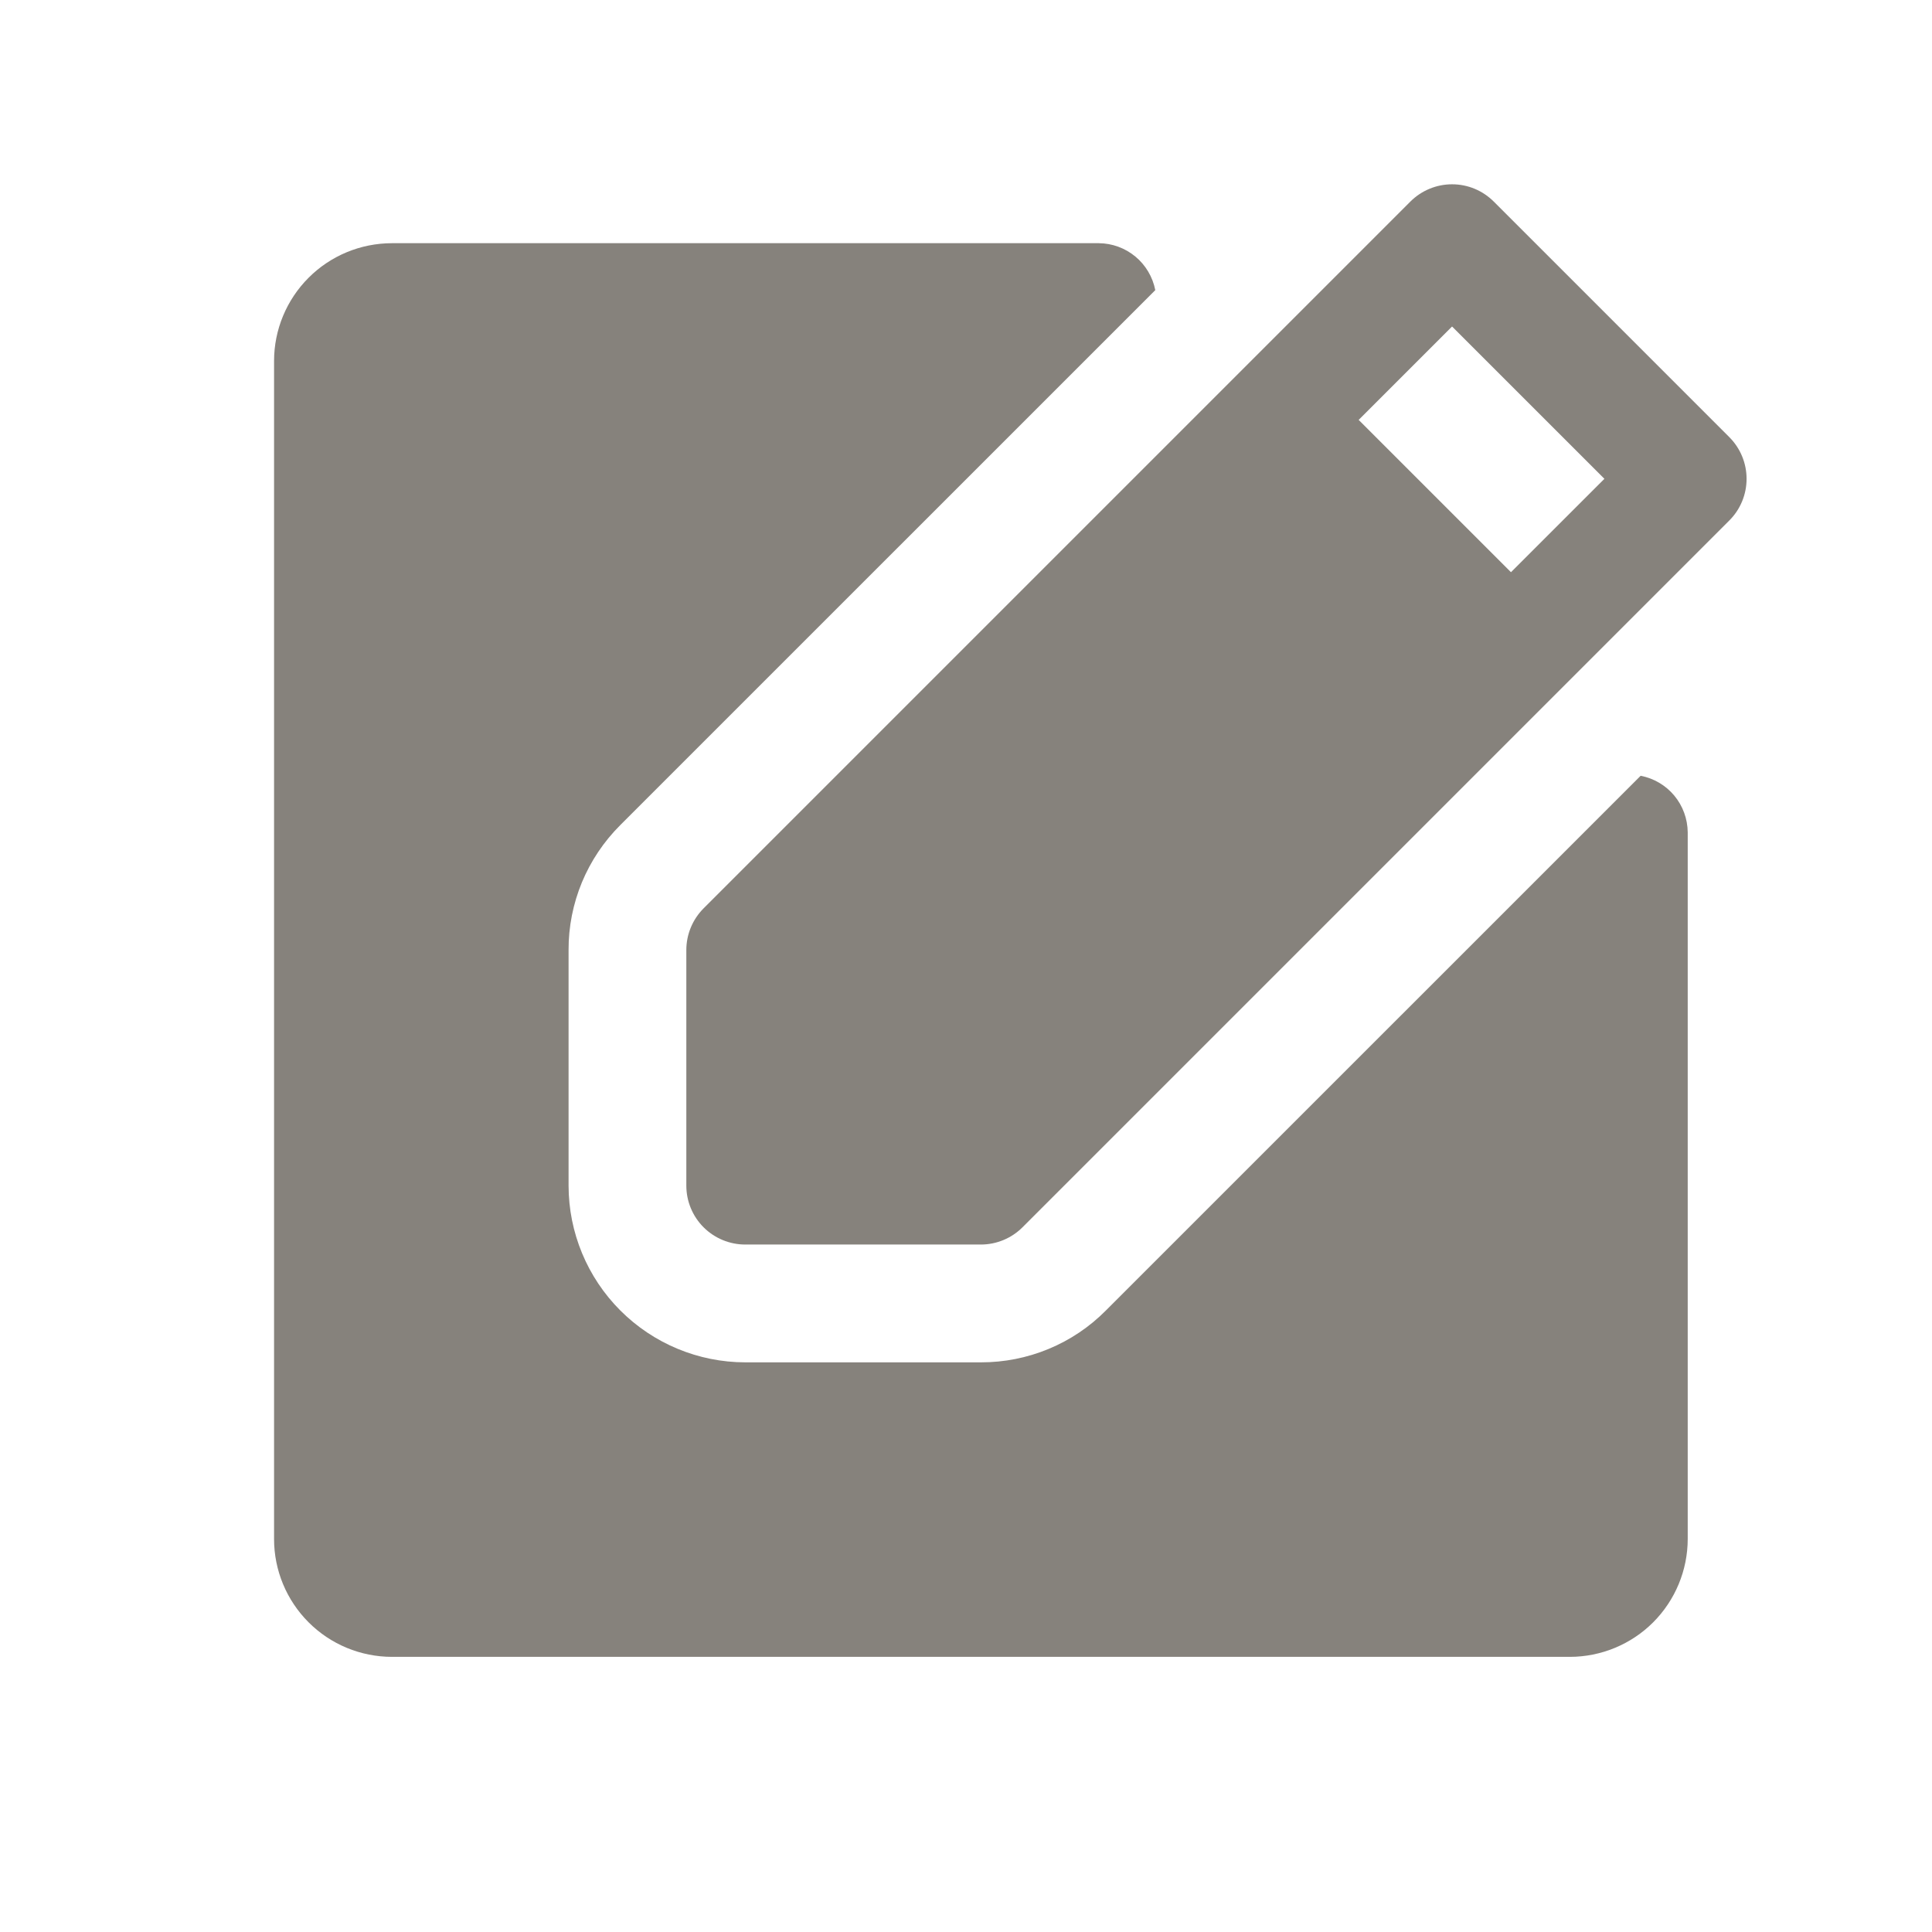
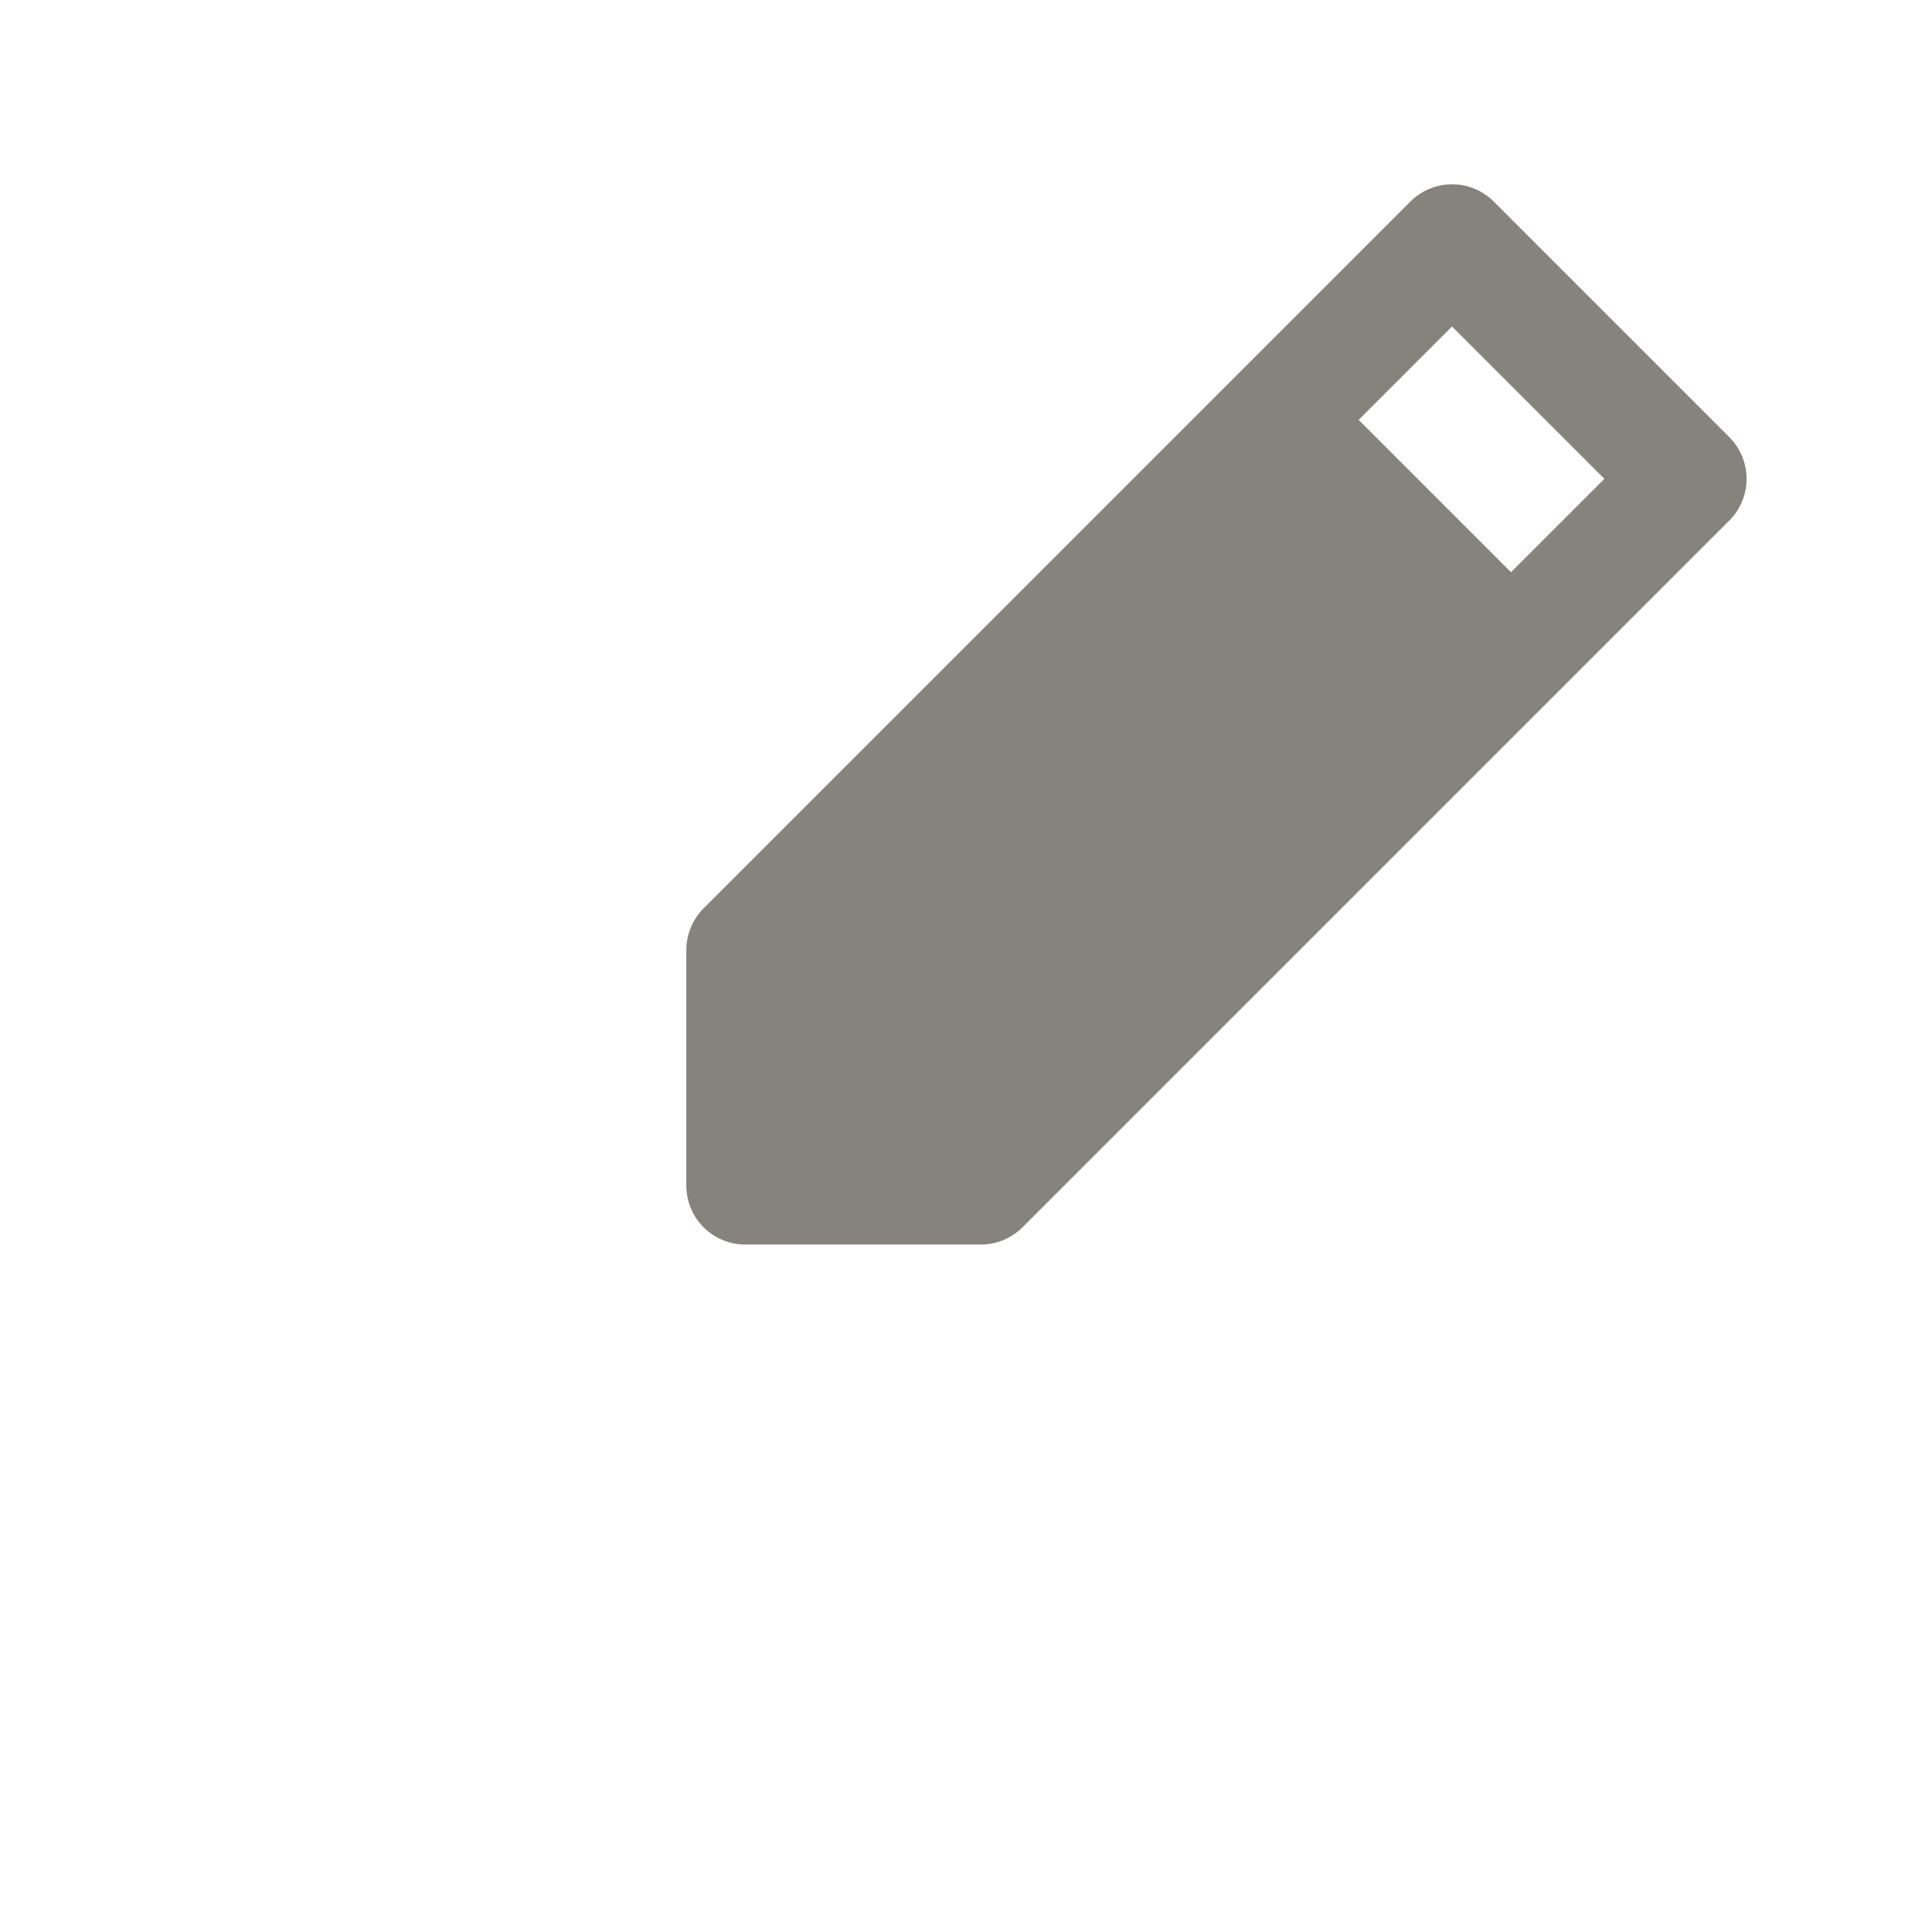
<svg xmlns="http://www.w3.org/2000/svg" width="41" height="41" viewBox="0 0 41 41" fill="none">
  <path d="M36.699 9.277L31.699 4.277C31.583 4.161 31.445 4.069 31.294 4.006C31.142 3.943 30.98 3.911 30.815 3.911C30.651 3.911 30.489 3.943 30.337 4.006C30.185 4.069 30.047 4.161 29.931 4.277L14.931 19.277C14.697 19.512 14.565 19.83 14.565 20.161V25.161C14.565 25.493 14.697 25.811 14.931 26.045C15.166 26.279 15.484 26.411 15.815 26.411H20.815C21.147 26.411 21.465 26.279 21.699 26.045L36.699 11.045C36.934 10.811 37.065 10.493 37.065 10.161C37.065 9.83 36.934 9.512 36.699 9.277ZM32.065 12.143L28.833 8.911L30.815 6.929L34.048 10.161L32.065 12.143Z" fill="#86827C" />
-   <path d="M34.817 16.463L23.467 27.812C23.12 28.162 22.707 28.439 22.252 28.627C21.796 28.816 21.308 28.912 20.816 28.911H15.816C14.821 28.91 13.868 28.514 13.165 27.811C12.462 27.108 12.067 26.155 12.066 25.161V20.161C12.064 19.668 12.161 19.18 12.349 18.725C12.538 18.27 12.815 17.857 13.164 17.509L24.517 6.157C24.462 5.878 24.313 5.626 24.095 5.445C23.877 5.264 23.602 5.163 23.318 5.161H8.316C7.653 5.162 7.017 5.425 6.549 5.894C6.08 6.363 5.816 6.998 5.816 7.661V32.661C5.816 33.324 6.08 33.959 6.549 34.428C7.017 34.897 7.653 35.16 8.316 35.161H33.316C33.978 35.16 34.614 34.897 35.083 34.428C35.551 33.959 35.815 33.324 35.816 32.661V17.662C35.813 17.378 35.713 17.103 35.531 16.884C35.349 16.665 35.096 16.517 34.817 16.463Z" fill="#86827C" />
</svg>